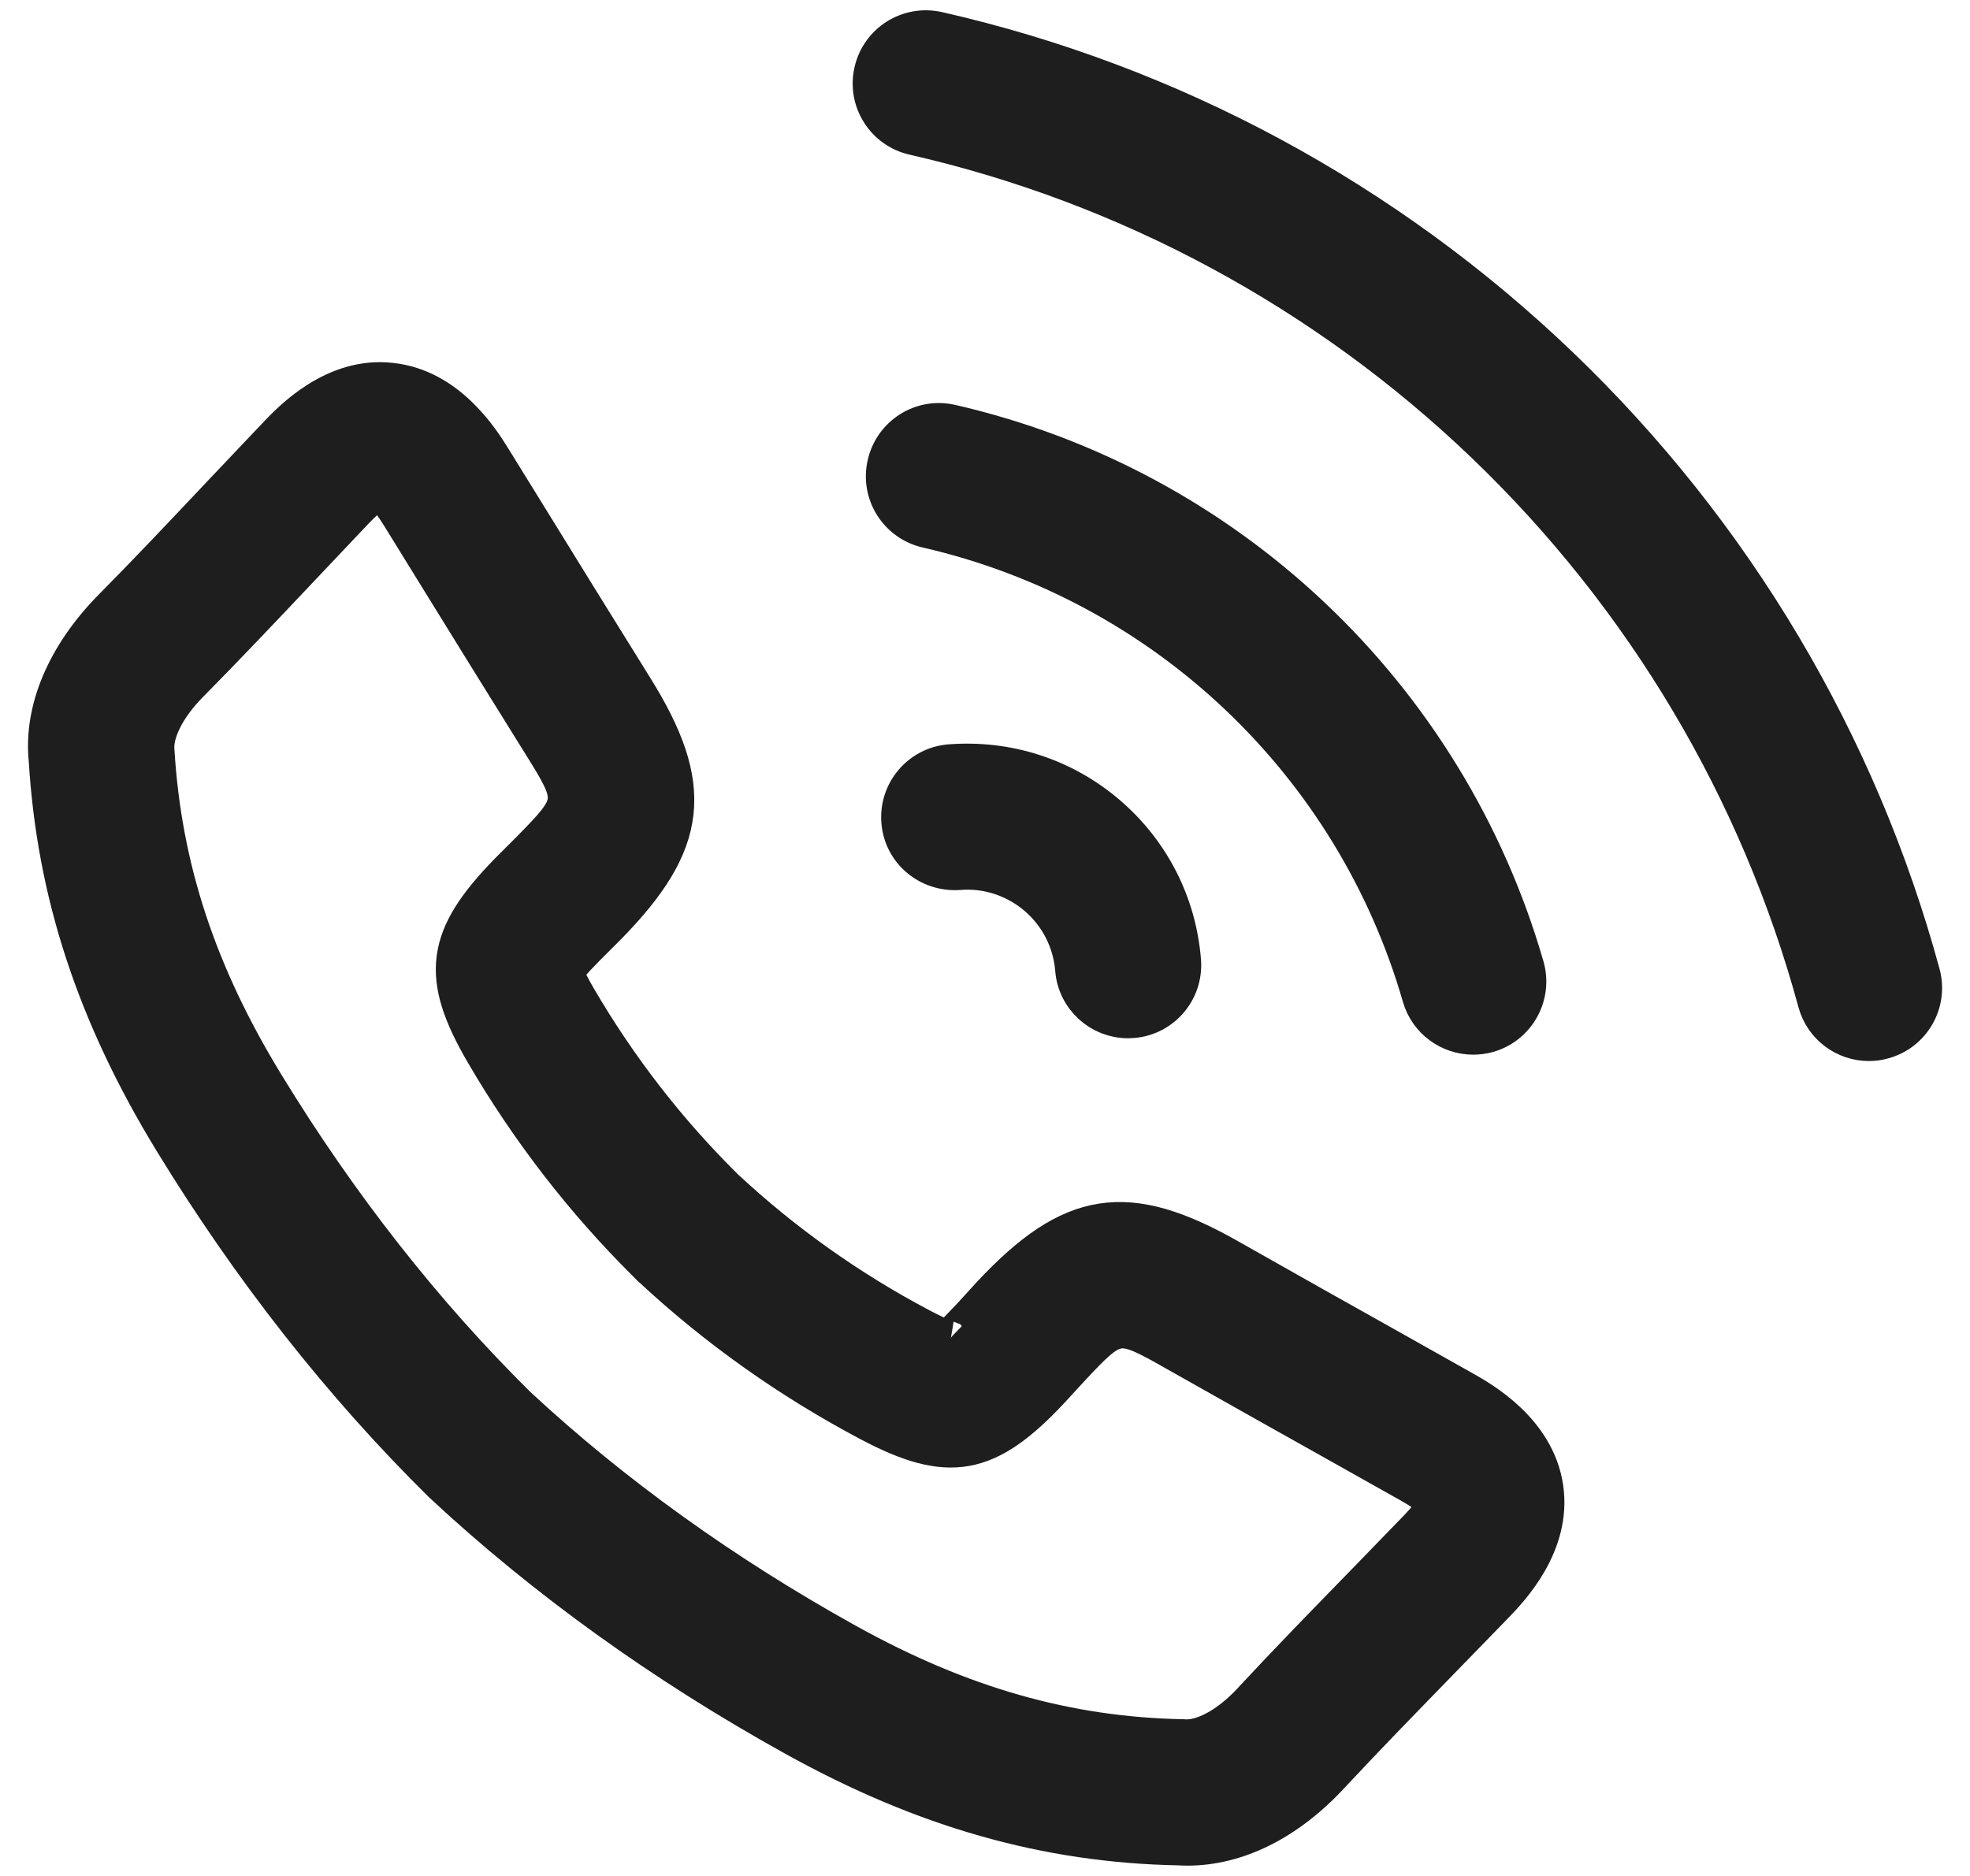
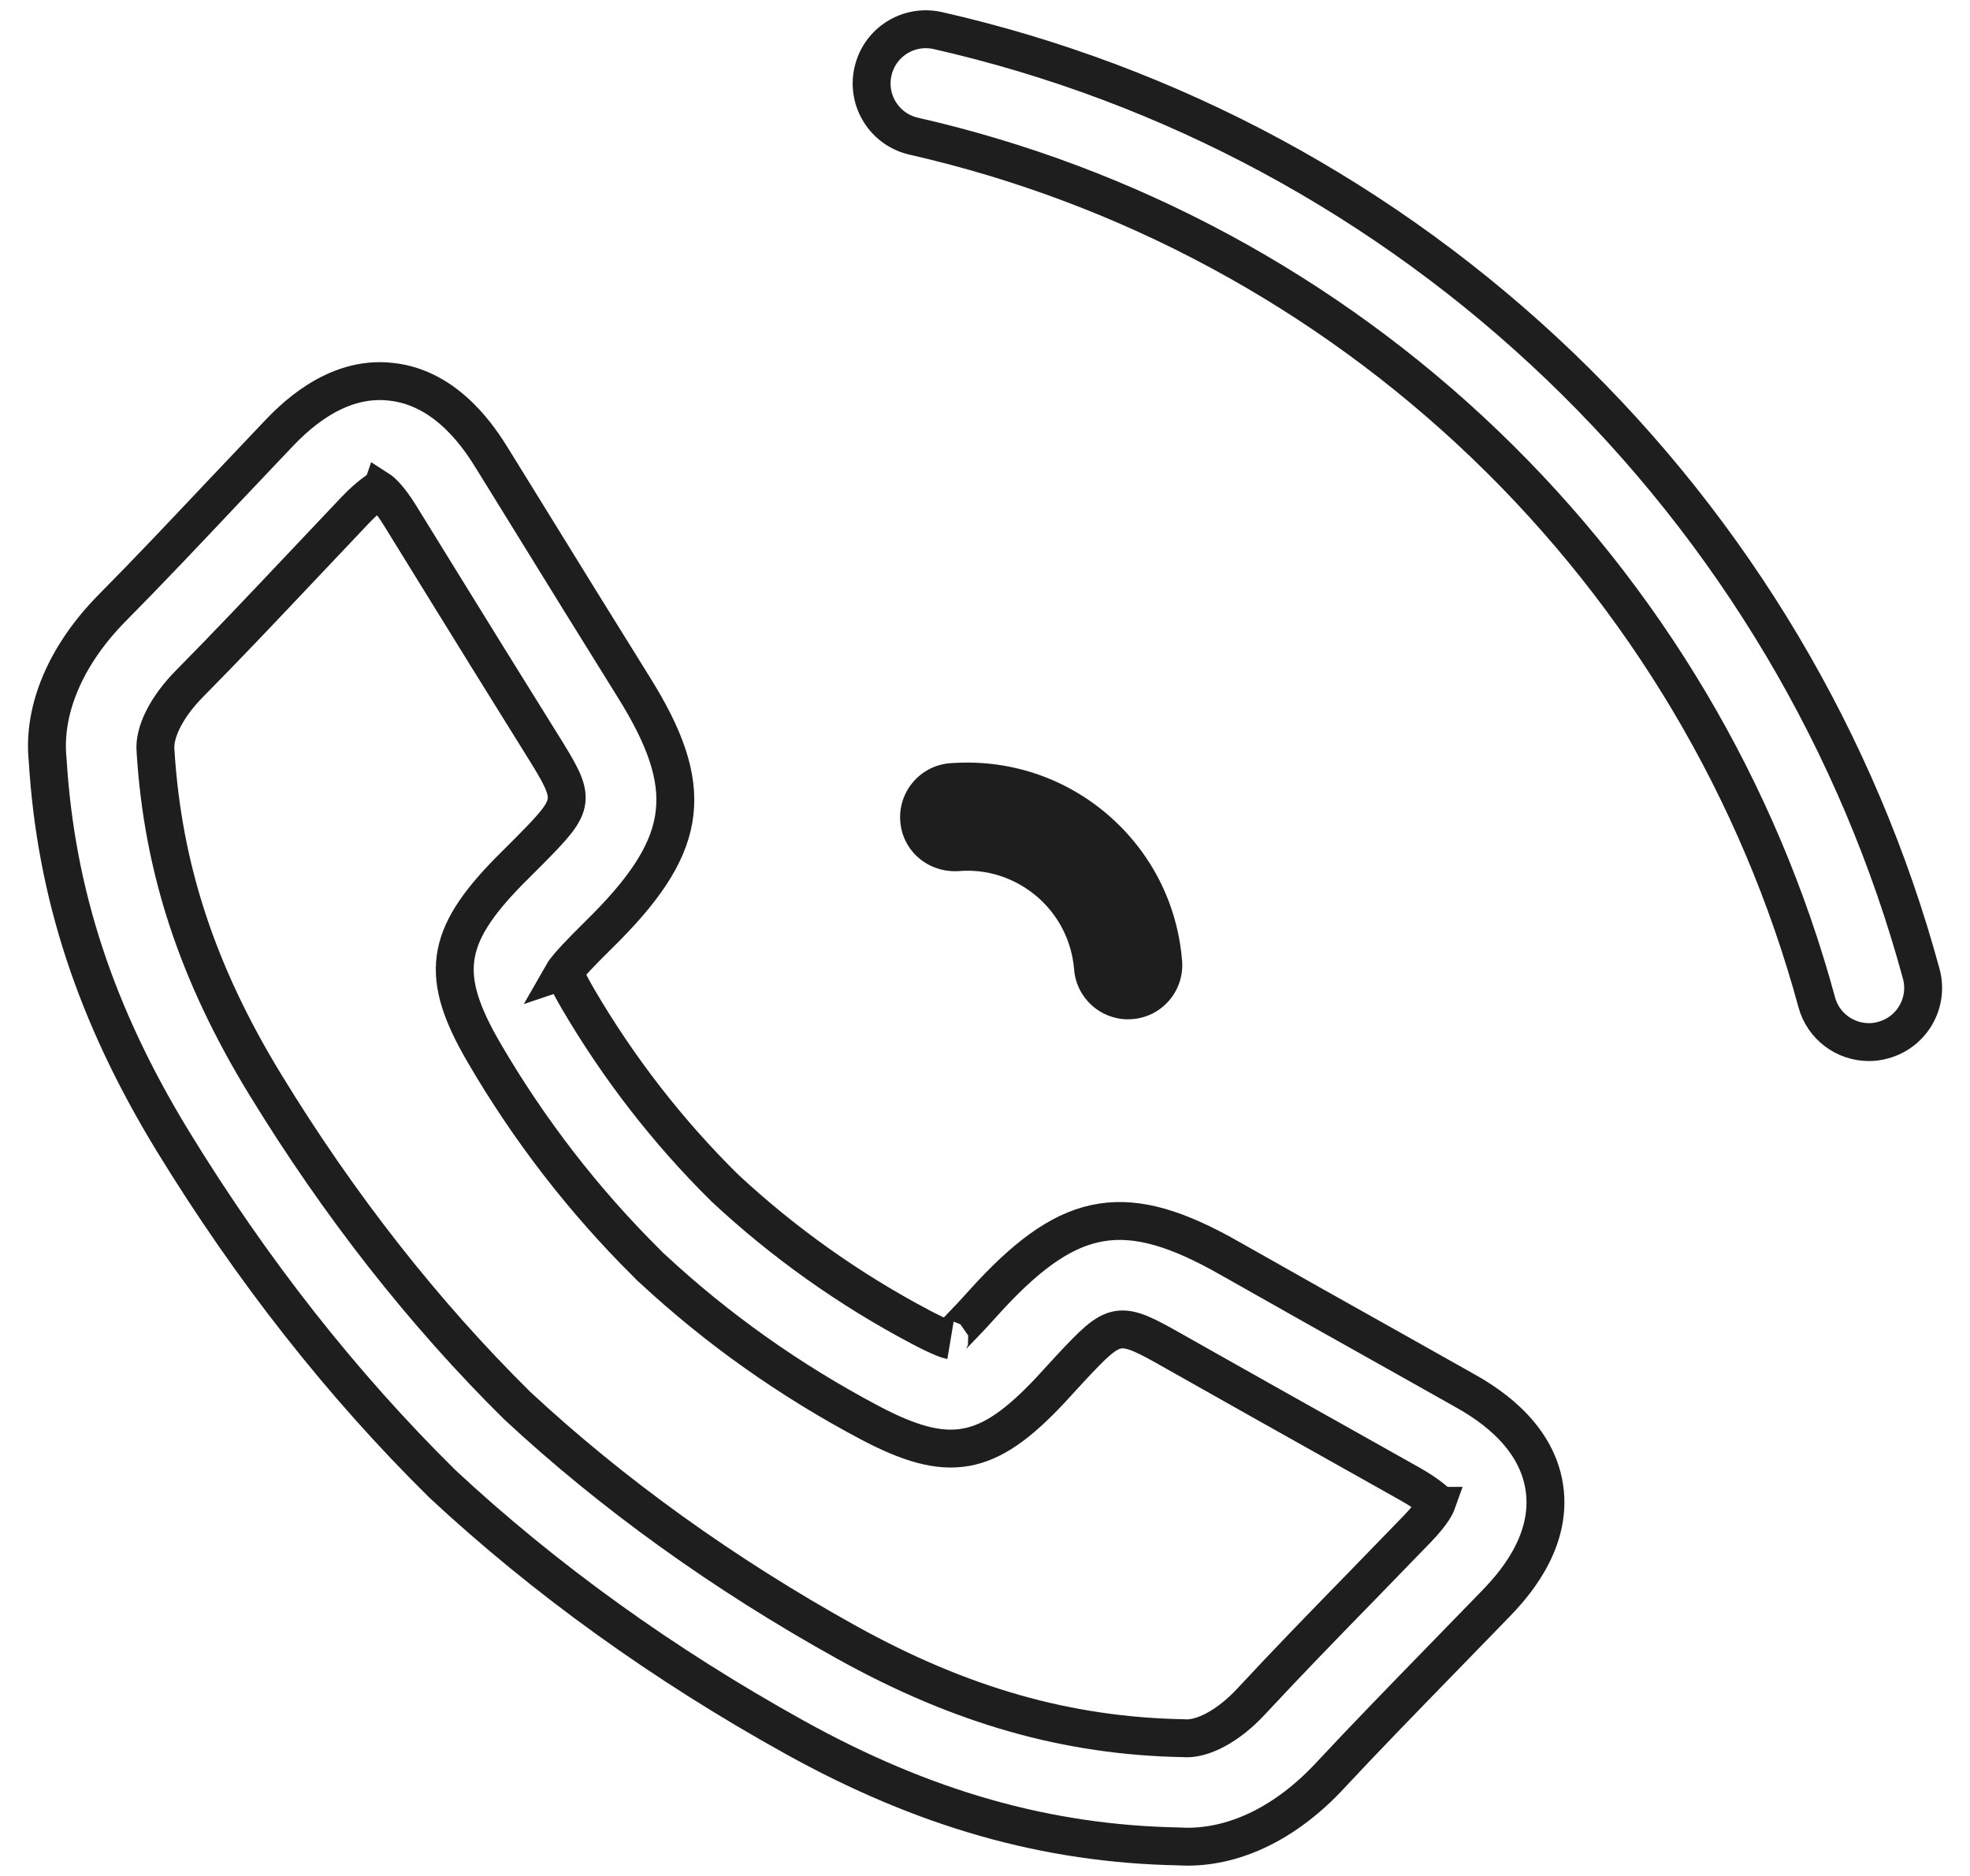
<svg xmlns="http://www.w3.org/2000/svg" width="21" height="20" viewBox="0 0 21 20" fill="none">
  <g id="Vector">
-     <path d="M15.598 14.816L14.903 14.425C14.302 14.088 13.701 13.751 13.102 13.411C12.014 12.793 11.421 12.886 10.562 13.804L10.352 14.034C10.173 14.225 10.1 14.284 10.131 14.289C10.108 14.285 10.034 14.264 9.808 14.145C9.048 13.743 8.348 13.245 7.726 12.665C7.121 12.068 6.594 11.389 6.16 10.647C6.047 10.453 6.023 10.375 6.001 10.381C6.021 10.346 6.082 10.268 6.249 10.099L6.47 9.878C7.351 8.982 7.418 8.386 6.755 7.325C6.372 6.711 5.992 6.095 5.612 5.479L5.248 4.89C5.132 4.703 4.78 4.134 4.168 4.07C3.56 4 3.104 4.483 2.954 4.64L2.369 5.257C1.981 5.668 1.594 6.079 1.197 6.48C0.697 6.986 0.453 7.571 0.508 8.102C0.595 9.527 1.02 10.819 1.843 12.167C2.678 13.532 3.639 14.757 4.714 15.818C5.808 16.837 7.072 17.746 8.47 18.521C9.852 19.288 11.16 19.658 12.564 19.685C12.595 19.686 12.627 19.688 12.658 19.688C13.185 19.688 13.721 19.422 14.178 18.93C14.563 18.517 14.958 18.112 15.352 17.707L15.944 17.098C16.094 16.941 16.552 16.466 16.463 15.861C16.373 15.252 15.79 14.924 15.598 14.816ZM15.112 16.296L14.525 16.901C14.124 17.312 13.724 17.723 13.334 18.143C13.099 18.396 12.818 18.552 12.61 18.531C11.379 18.508 10.242 18.184 9.03 17.512C7.714 16.782 6.527 15.928 5.513 14.985C4.517 14.001 3.614 12.85 2.829 11.565C2.107 10.384 1.735 9.26 1.658 8.007C1.638 7.811 1.775 7.537 2.017 7.292C2.42 6.884 2.814 6.467 3.208 6.05L3.788 5.437C3.943 5.275 4.031 5.231 4.037 5.219C4.062 5.235 4.142 5.298 4.265 5.497L4.629 6.087C5.01 6.704 5.391 7.321 5.775 7.936C6.15 8.537 6.148 8.558 5.646 9.068L5.423 9.291C4.738 9.991 4.682 10.407 5.163 11.229C5.643 12.052 6.226 12.805 6.896 13.469C6.904 13.478 6.913 13.487 6.921 13.495C6.923 13.496 6.924 13.498 6.925 13.499C6.927 13.5 6.928 13.502 6.93 13.504C6.939 13.512 6.948 13.52 6.957 13.528C7.648 14.17 8.426 14.72 9.267 15.165C10.109 15.611 10.523 15.539 11.194 14.824L11.407 14.592C11.896 14.069 11.916 14.066 12.532 14.416C13.133 14.756 13.735 15.094 14.338 15.432L15.032 15.822C15.238 15.938 15.304 16.015 15.318 16.017C15.308 16.045 15.268 16.134 15.112 16.296Z" fill="#1E1E1E" />
-     <path d="M19.922 11.11C19.972 11.11 20.023 11.104 20.074 11.089C20.382 11.006 20.564 10.689 20.48 10.381C19.811 7.918 18.479 5.678 16.628 3.903C14.777 2.128 12.484 0.891 9.997 0.326C9.683 0.256 9.376 0.451 9.306 0.762C9.235 1.072 9.43 1.382 9.741 1.452C12.024 1.972 14.129 3.107 15.829 4.737C17.529 6.367 18.752 8.423 19.366 10.684C19.435 10.941 19.668 11.11 19.922 11.11Z" fill="#1E1E1E" />
-     <path d="M15.149 10.625C15.222 10.878 15.453 11.042 15.704 11.042C15.756 11.042 15.811 11.035 15.864 11.02C16.17 10.931 16.347 10.611 16.259 10.305C15.423 7.408 13.078 5.189 10.139 4.514C9.825 4.441 9.518 4.638 9.447 4.948C9.375 5.259 9.569 5.568 9.88 5.64C12.411 6.22 14.43 8.13 15.149 10.625Z" fill="#1E1E1E" />
    <path d="M9.597 8.759C9.622 9.076 9.897 9.307 10.219 9.287C10.52 9.261 10.819 9.359 11.051 9.556C11.284 9.755 11.425 10.032 11.45 10.336C11.474 10.638 11.727 10.867 12.024 10.867C12.04 10.867 12.056 10.866 12.072 10.865C12.389 10.84 12.626 10.562 12.601 10.244C12.552 9.632 12.267 9.076 11.8 8.678C11.332 8.28 10.738 8.09 10.126 8.137C9.809 8.162 9.571 8.441 9.597 8.759Z" fill="#1E1E1E" />
    <path d="M15.598 14.816L14.903 14.425C14.302 14.088 13.701 13.751 13.102 13.411C12.014 12.793 11.421 12.886 10.562 13.804L10.352 14.034C10.173 14.225 10.1 14.284 10.131 14.289C10.108 14.285 10.034 14.264 9.808 14.145C9.048 13.743 8.348 13.245 7.726 12.665C7.121 12.068 6.594 11.389 6.16 10.647C6.047 10.453 6.023 10.375 6.001 10.381C6.021 10.346 6.082 10.268 6.249 10.099L6.47 9.878C7.351 8.982 7.418 8.386 6.755 7.325C6.372 6.711 5.992 6.095 5.612 5.479L5.248 4.89C5.132 4.703 4.78 4.134 4.168 4.07C3.56 4 3.104 4.483 2.954 4.64L2.369 5.257C1.981 5.668 1.594 6.079 1.197 6.48C0.697 6.986 0.453 7.571 0.508 8.102C0.595 9.527 1.02 10.819 1.843 12.167C2.678 13.532 3.639 14.757 4.714 15.818C5.808 16.837 7.072 17.746 8.47 18.521C9.852 19.288 11.16 19.658 12.564 19.685C12.595 19.686 12.627 19.688 12.658 19.688C13.185 19.688 13.721 19.422 14.178 18.93C14.563 18.517 14.958 18.112 15.352 17.707L15.944 17.098C16.094 16.941 16.552 16.466 16.463 15.861C16.373 15.252 15.79 14.924 15.598 14.816ZM15.112 16.296L14.525 16.901C14.124 17.312 13.724 17.723 13.334 18.143C13.099 18.396 12.818 18.552 12.61 18.531C11.379 18.508 10.242 18.184 9.03 17.512C7.714 16.782 6.527 15.928 5.513 14.985C4.517 14.001 3.614 12.85 2.829 11.565C2.107 10.384 1.735 9.26 1.658 8.007C1.638 7.811 1.775 7.537 2.017 7.292C2.42 6.884 2.814 6.467 3.208 6.05L3.788 5.437C3.943 5.275 4.031 5.231 4.037 5.219C4.062 5.235 4.142 5.298 4.265 5.497L4.629 6.087C5.01 6.704 5.391 7.321 5.775 7.936C6.15 8.537 6.148 8.558 5.646 9.068L5.423 9.291C4.738 9.991 4.682 10.407 5.163 11.229C5.643 12.052 6.226 12.805 6.896 13.469C6.904 13.478 6.913 13.487 6.921 13.495C6.923 13.496 6.924 13.498 6.925 13.499C6.927 13.5 6.928 13.502 6.93 13.504C6.939 13.512 6.948 13.52 6.957 13.528C7.648 14.17 8.426 14.72 9.267 15.165C10.109 15.611 10.523 15.539 11.194 14.824L11.407 14.592C11.896 14.069 11.916 14.066 12.532 14.416C13.133 14.756 13.735 15.094 14.338 15.432L15.032 15.822C15.238 15.938 15.304 16.015 15.318 16.017C15.308 16.045 15.268 16.134 15.112 16.296Z" stroke="#1E1E1E" stroke-width="0.404" />
    <path d="M19.922 11.11C19.972 11.11 20.023 11.104 20.074 11.089C20.382 11.006 20.564 10.689 20.48 10.381C19.811 7.918 18.479 5.678 16.628 3.903C14.777 2.128 12.484 0.891 9.997 0.326C9.683 0.256 9.376 0.451 9.306 0.762C9.235 1.072 9.43 1.382 9.741 1.452C12.024 1.972 14.129 3.107 15.829 4.737C17.529 6.367 18.752 8.423 19.366 10.684C19.435 10.941 19.668 11.11 19.922 11.11Z" stroke="#1E1E1E" stroke-width="0.404" />
-     <path d="M15.149 10.625C15.222 10.878 15.453 11.042 15.704 11.042C15.756 11.042 15.811 11.035 15.864 11.02C16.17 10.931 16.347 10.611 16.259 10.305C15.423 7.408 13.078 5.189 10.139 4.514C9.825 4.441 9.518 4.638 9.447 4.948C9.375 5.259 9.569 5.568 9.88 5.64C12.411 6.22 14.43 8.13 15.149 10.625Z" stroke="#1E1E1E" stroke-width="0.404" />
-     <path d="M9.597 8.759C9.622 9.076 9.897 9.307 10.219 9.287C10.52 9.261 10.819 9.359 11.051 9.556C11.284 9.755 11.425 10.032 11.45 10.336C11.474 10.638 11.727 10.867 12.024 10.867C12.04 10.867 12.056 10.866 12.072 10.865C12.389 10.84 12.626 10.562 12.601 10.244C12.552 9.632 12.267 9.076 11.8 8.678C11.332 8.28 10.738 8.09 10.126 8.137C9.809 8.162 9.571 8.441 9.597 8.759Z" stroke="#1E1E1E" stroke-width="0.404" />
  </g>
</svg>